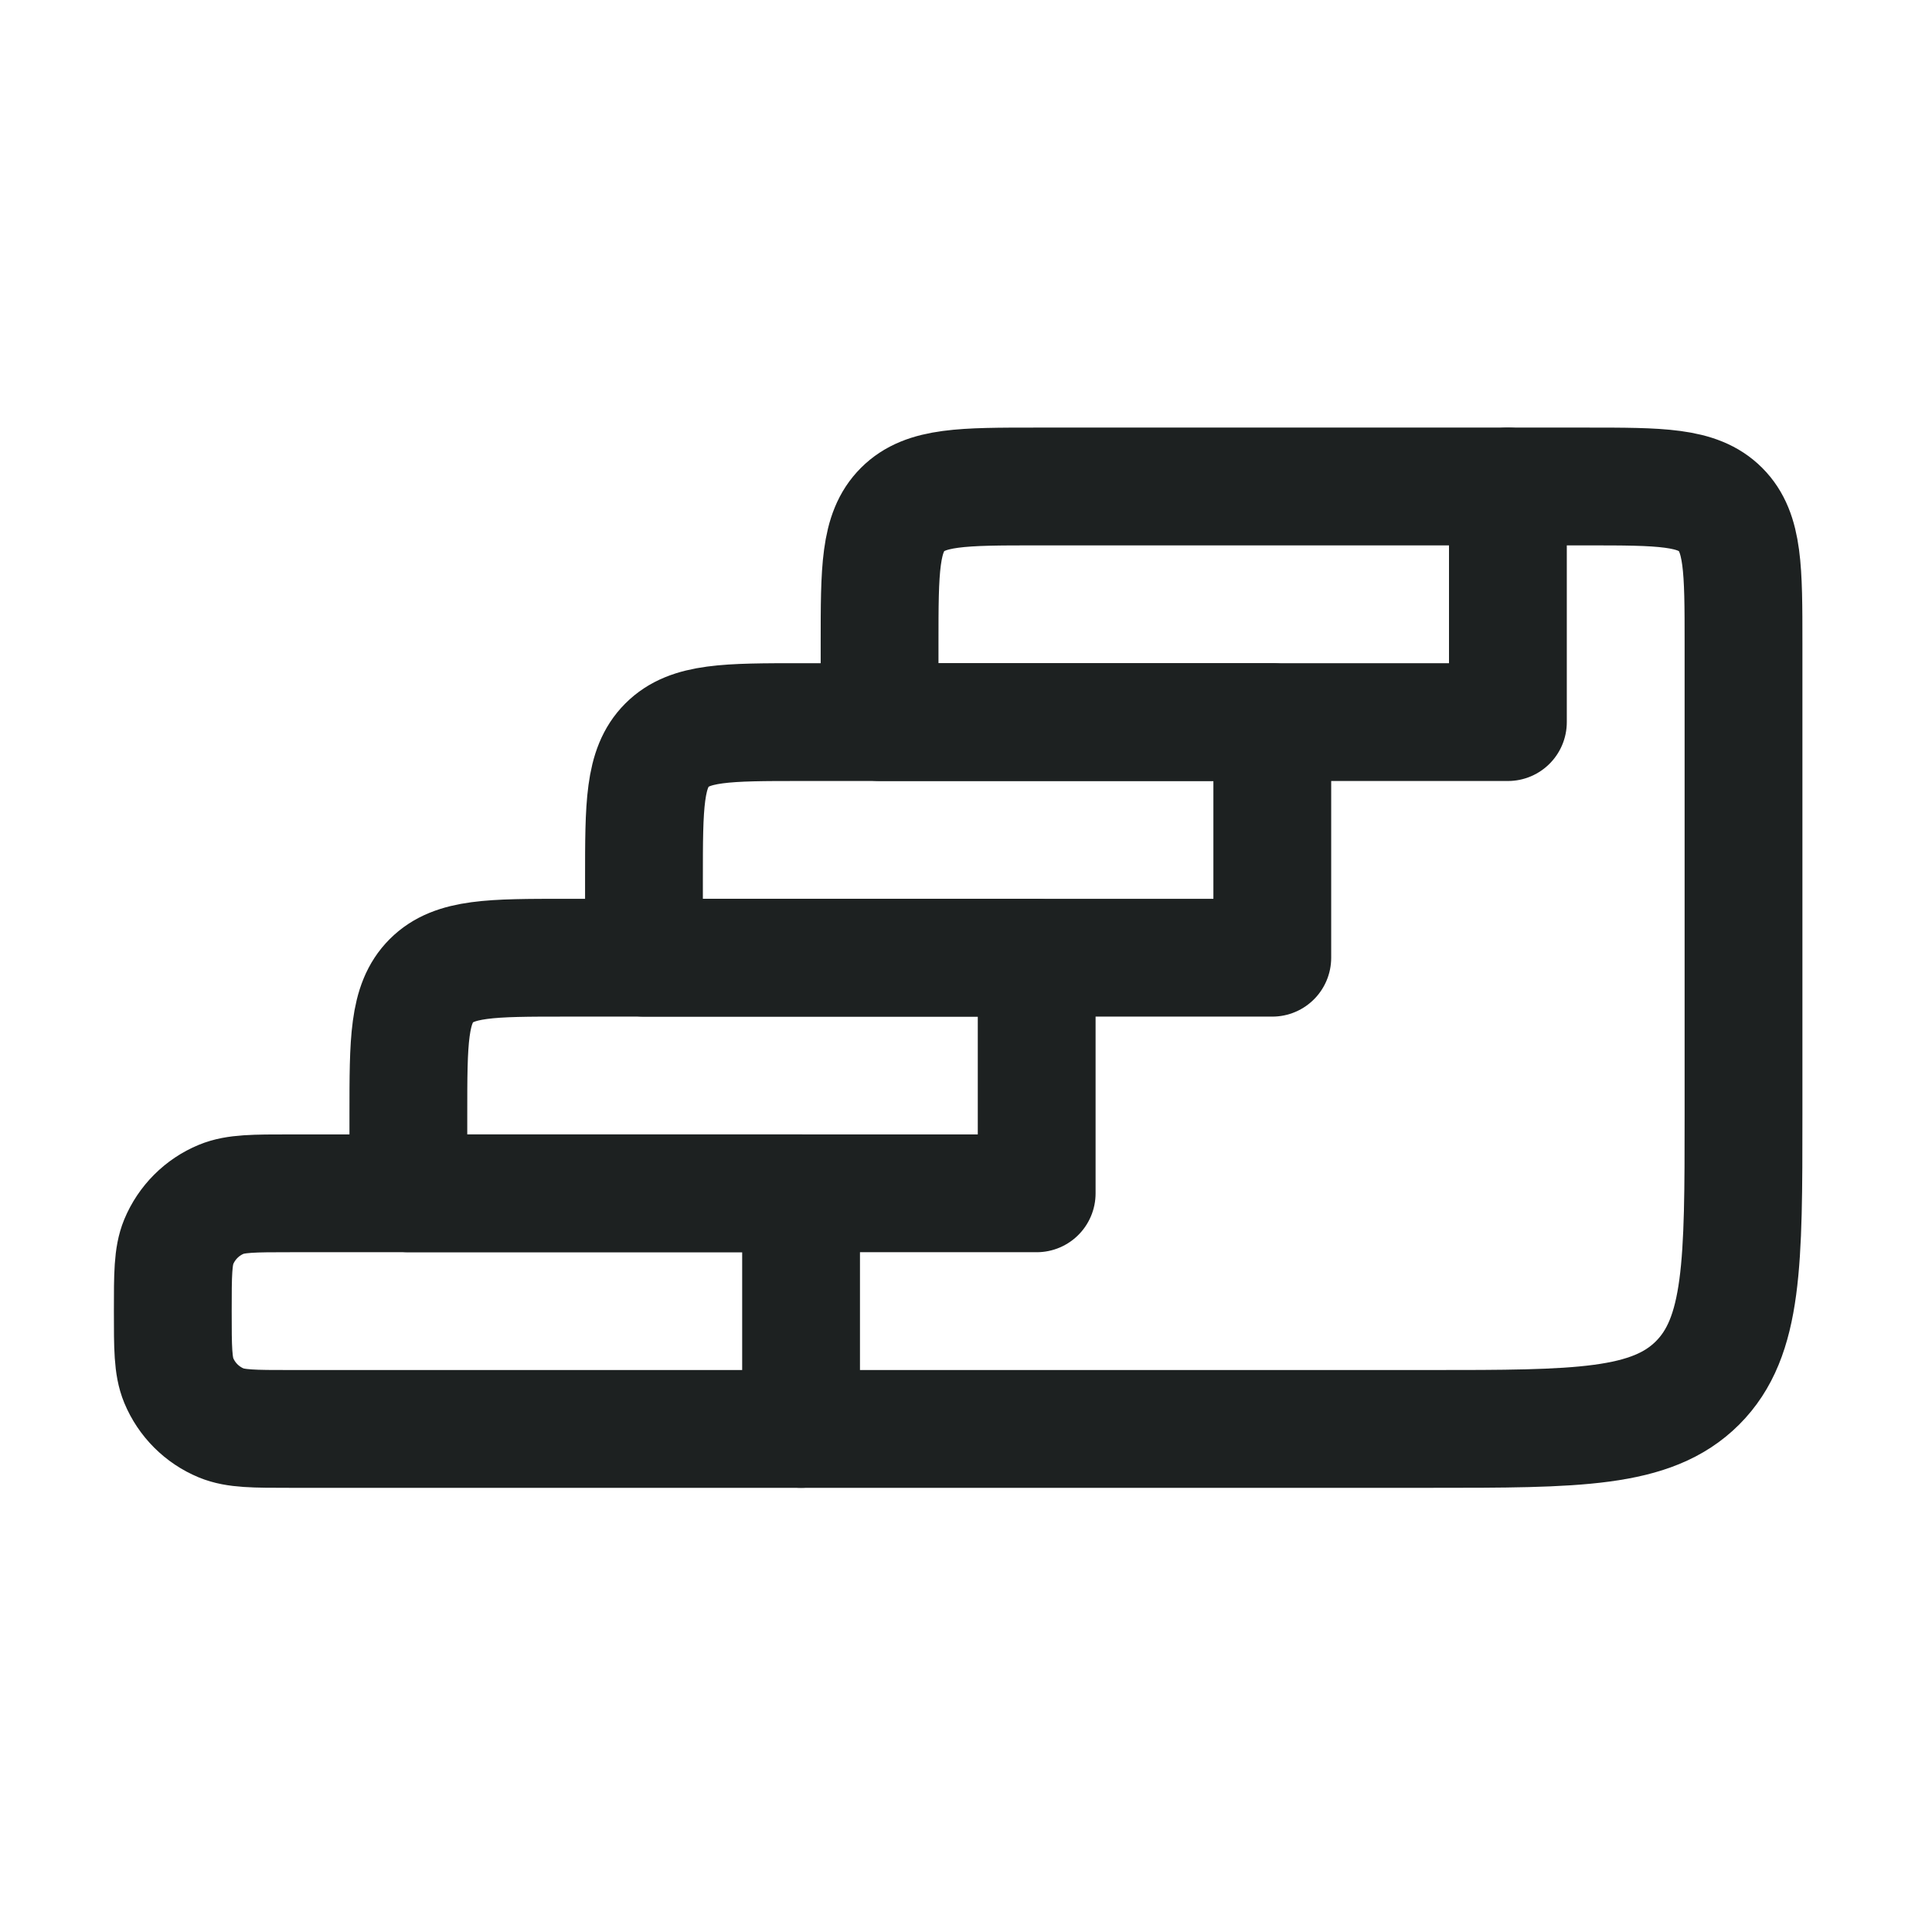
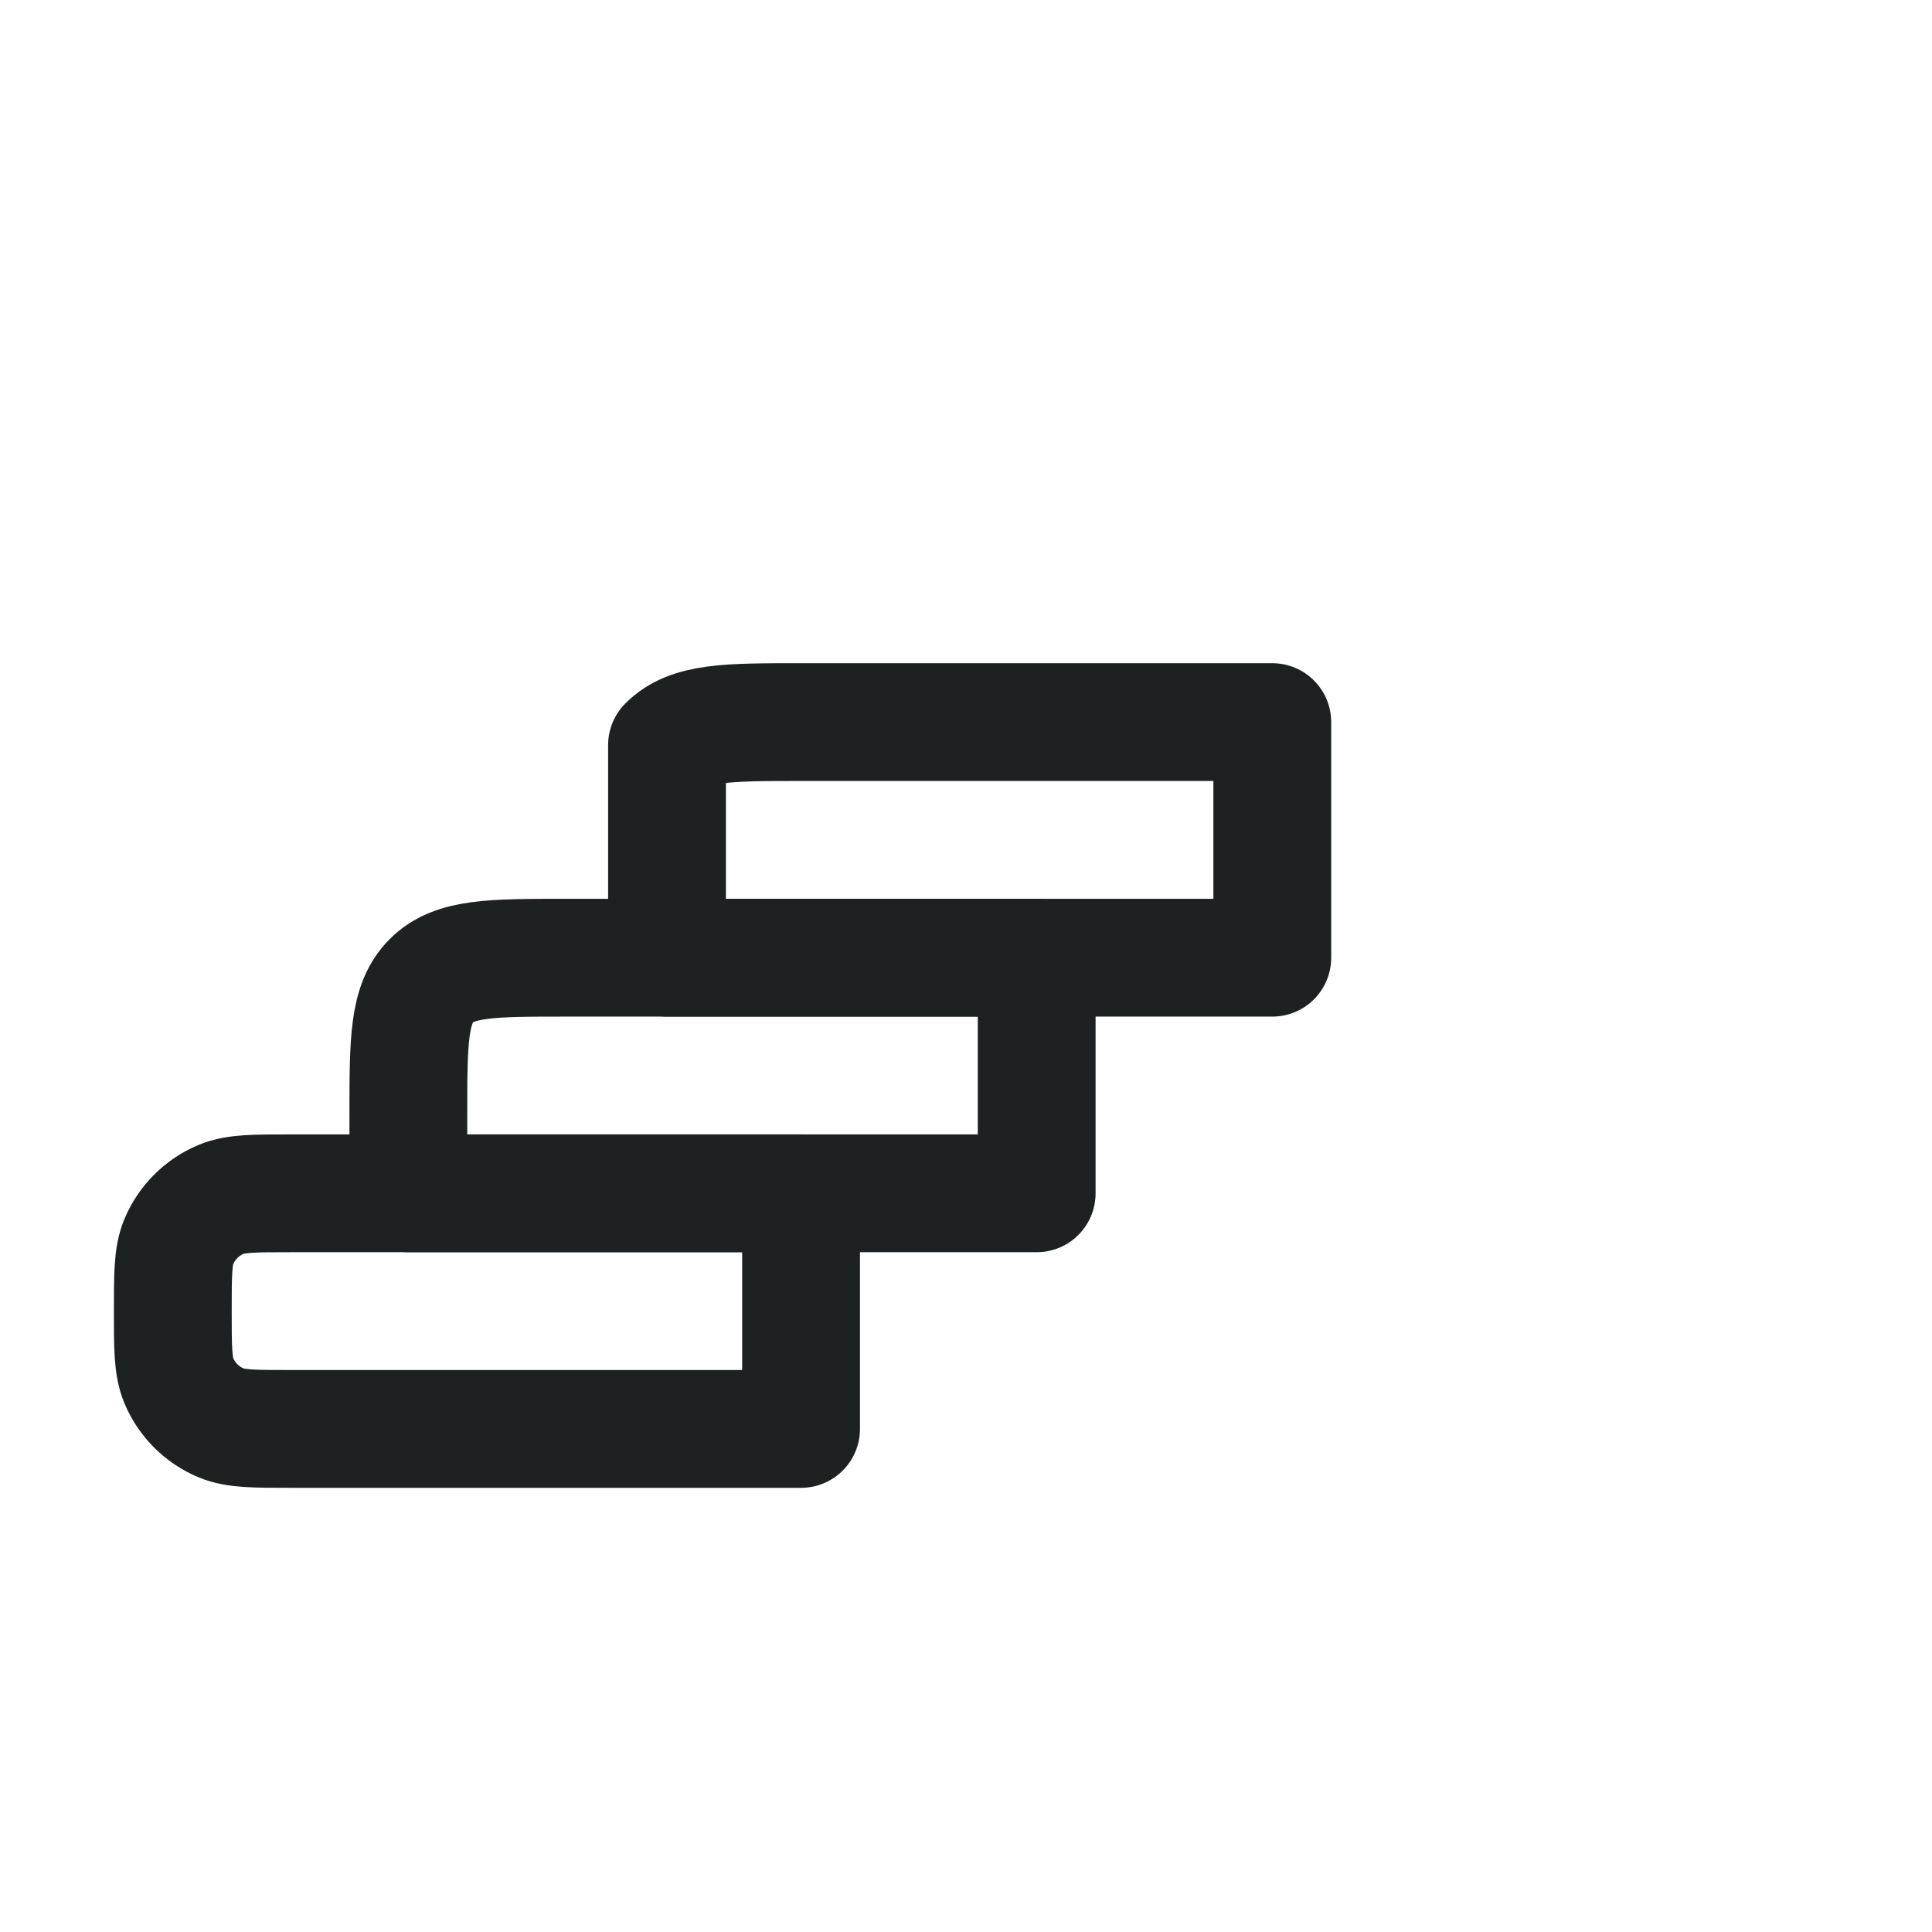
<svg xmlns="http://www.w3.org/2000/svg" width="41" height="41" viewBox="0 0 41 41" fill="none">
  <path d="M17 25.324H6.167C5.39 25.324 5.002 25.324 4.695 25.451C4.287 25.62 3.963 25.945 3.793 26.353C3.667 26.659 3.667 27.048 3.667 27.824C3.667 28.601 3.667 28.989 3.793 29.295C3.963 29.704 4.287 30.028 4.695 30.197C5.002 30.324 5.39 30.324 6.167 30.324H17V25.324Z" stroke="#1D2121" stroke-width="2.5" stroke-linecap="round" stroke-linejoin="round" />
  <path d="M22 20.324H12C10.428 20.324 9.643 20.324 9.155 20.812C8.666 21.301 8.666 22.086 8.666 23.658V25.324H22V20.324Z" stroke="#1D2121" stroke-width="2.5" stroke-linecap="round" stroke-linejoin="round" />
-   <path d="M17 30.324H30.333C33.476 30.324 35.047 30.324 36.024 29.348C37 28.372 37 26.8 37 23.658V13.658C37 12.086 37 11.3 36.512 10.812C36.024 10.324 35.238 10.324 33.667 10.324H32" stroke="#1D2121" stroke-width="2.5" stroke-linecap="round" stroke-linejoin="round" />
-   <path d="M27 15.324H17C15.428 15.324 14.643 15.324 14.155 15.812C13.666 16.3 13.666 17.086 13.666 18.658V20.324H27V15.324Z" stroke="#1D2121" stroke-width="2.5" stroke-linecap="round" stroke-linejoin="round" />
-   <path d="M32 10.324H22C20.428 10.324 19.643 10.324 19.155 10.812C18.666 11.3 18.666 12.086 18.666 13.658V15.324H32V10.324Z" stroke="#1D2121" stroke-width="2.5" stroke-linecap="round" stroke-linejoin="round" />
+   <path d="M27 15.324H17C15.428 15.324 14.643 15.324 14.155 15.812V20.324H27V15.324Z" stroke="#1D2121" stroke-width="2.5" stroke-linecap="round" stroke-linejoin="round" />
</svg>